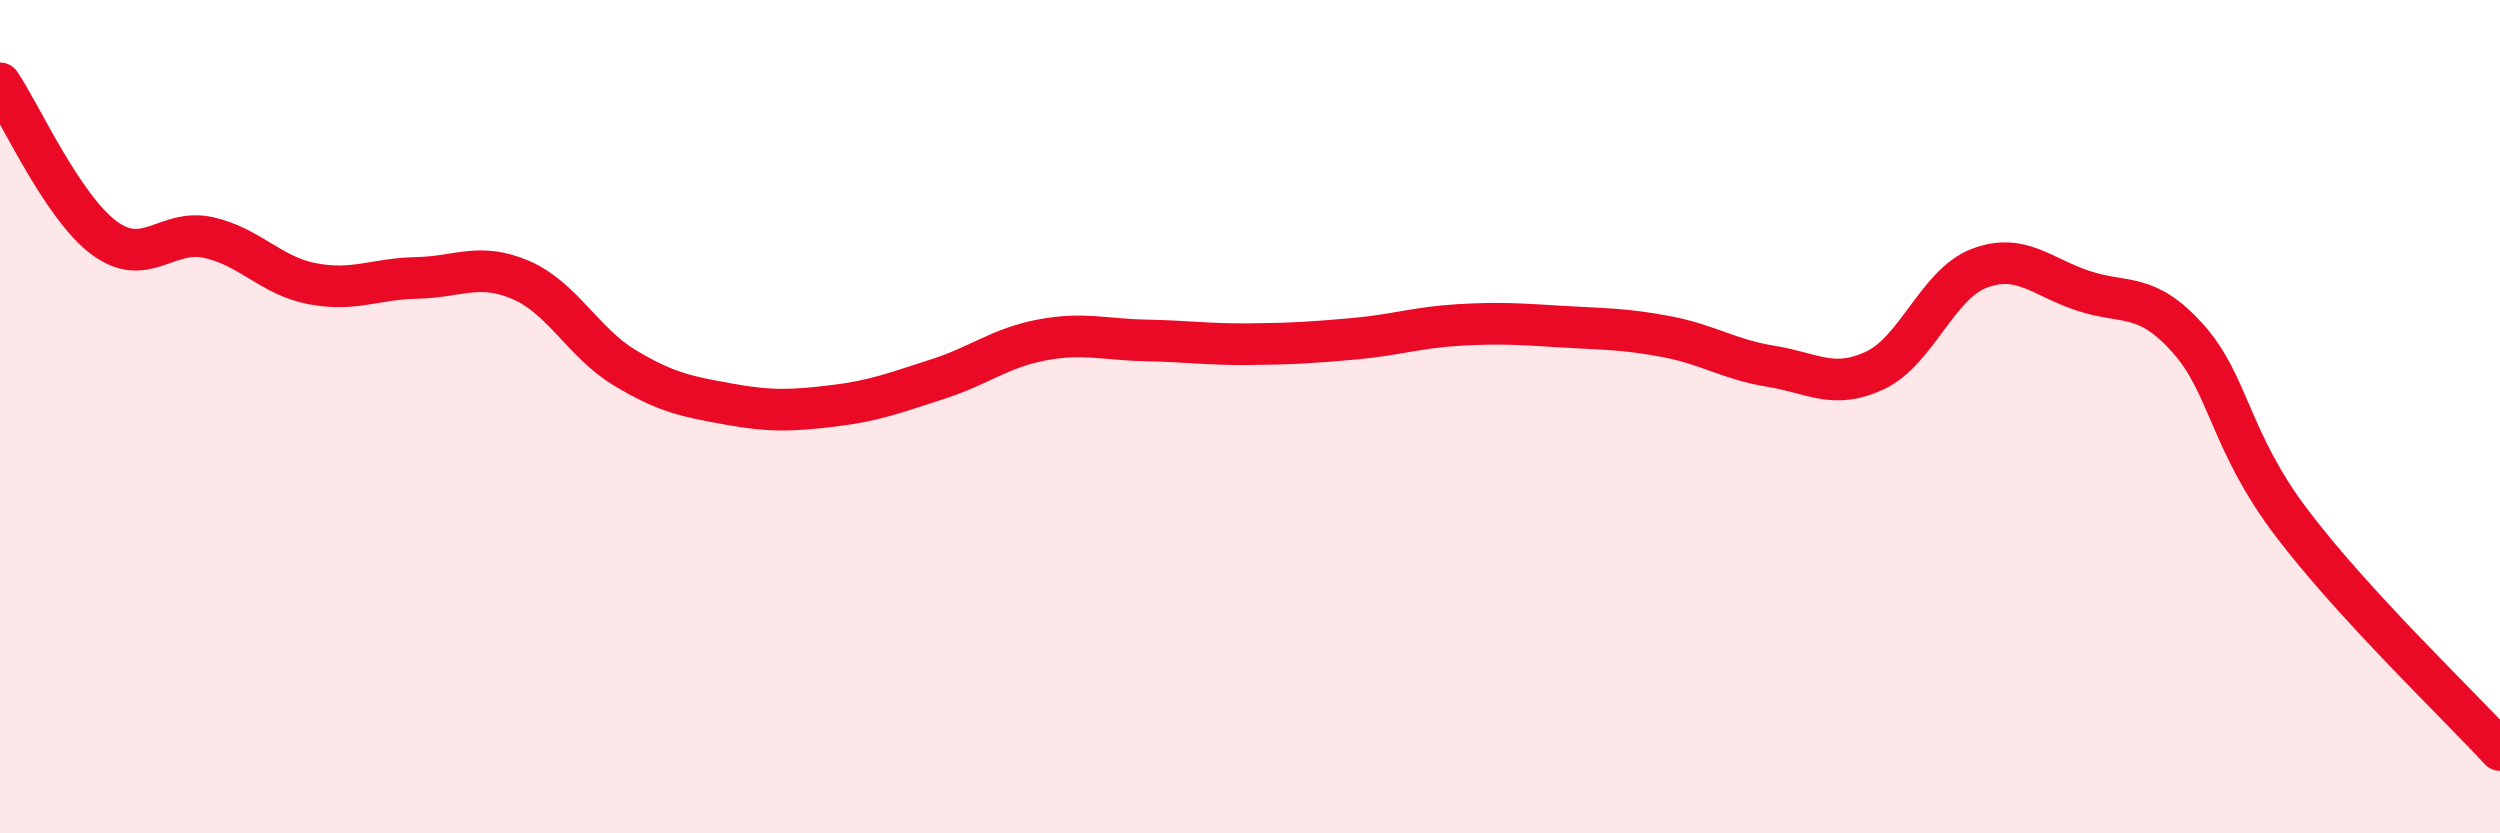
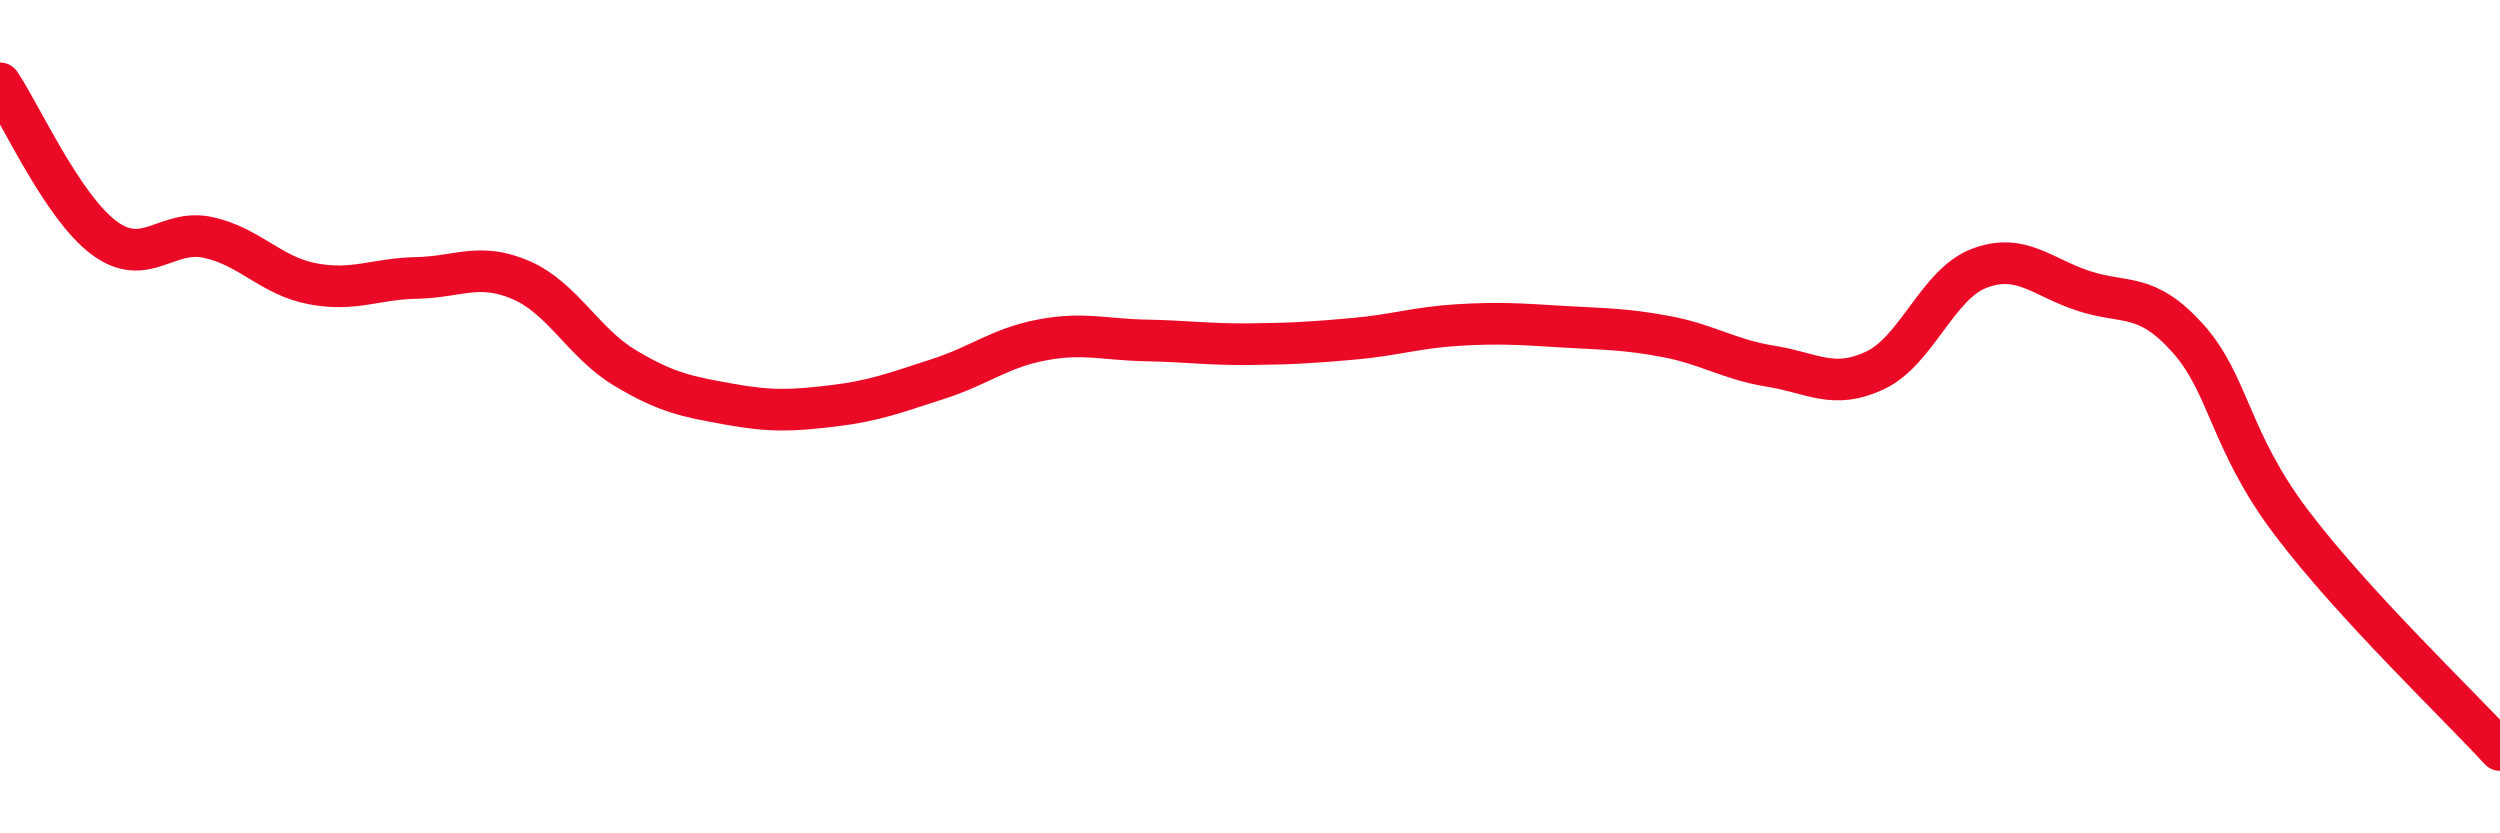
<svg xmlns="http://www.w3.org/2000/svg" width="60" height="20" viewBox="0 0 60 20">
-   <path d="M 0,2 C 0.5,2.74 1.5,4.97 2.5,5.71 C 3.5,6.45 4,5.48 5,5.7 C 6,5.92 6.5,6.62 7.5,6.81 C 8.5,7 9,6.69 10,6.67 C 11,6.65 11.5,6.29 12.5,6.72 C 13.5,7.15 14,8.23 15,8.83 C 16,9.43 16.5,9.52 17.5,9.7 C 18.5,9.88 19,9.86 20,9.74 C 21,9.62 21.5,9.42 22.5,9.1 C 23.5,8.78 24,8.35 25,8.16 C 26,7.97 26.5,8.15 27.5,8.17 C 28.5,8.19 29,8.27 30,8.26 C 31,8.25 31.5,8.22 32.5,8.13 C 33.5,8.04 34,7.86 35,7.8 C 36,7.74 36.5,7.78 37.5,7.84 C 38.5,7.9 39,7.89 40,8.08 C 41,8.27 41.5,8.63 42.5,8.79 C 43.5,8.95 44,9.36 45,8.89 C 46,8.42 46.5,6.82 47.5,6.44 C 48.5,6.06 49,6.65 50,6.98 C 51,7.31 51.5,7 52.5,8.11 C 53.5,9.22 53.5,10.57 55,12.55 C 56.5,14.53 59,16.91 60,18L60 20L0 20Z" fill="#EB0A25" opacity="0.1" stroke-linecap="round" stroke-linejoin="round" />
  <path d="M 0,2 C 0.5,2.74 1.5,4.97 2.5,5.71 C 3.5,6.45 4,5.48 5,5.7 C 6,5.92 6.5,6.62 7.5,6.81 C 8.5,7 9,6.69 10,6.67 C 11,6.65 11.5,6.29 12.5,6.72 C 13.5,7.15 14,8.23 15,8.83 C 16,9.43 16.5,9.52 17.5,9.7 C 18.5,9.88 19,9.86 20,9.74 C 21,9.62 21.5,9.42 22.5,9.1 C 23.5,8.78 24,8.35 25,8.16 C 26,7.97 26.5,8.15 27.5,8.17 C 28.5,8.19 29,8.27 30,8.26 C 31,8.25 31.5,8.22 32.5,8.13 C 33.5,8.04 34,7.86 35,7.8 C 36,7.74 36.5,7.78 37.5,7.84 C 38.5,7.9 39,7.89 40,8.08 C 41,8.27 41.5,8.63 42.5,8.79 C 43.5,8.95 44,9.36 45,8.89 C 46,8.42 46.5,6.82 47.5,6.44 C 48.5,6.06 49,6.65 50,6.98 C 51,7.31 51.5,7 52.5,8.11 C 53.5,9.22 53.5,10.57 55,12.55 C 56.5,14.53 59,16.91 60,18" stroke="#EB0A25" stroke-width="1" fill="none" stroke-linecap="round" stroke-linejoin="round" />
</svg>